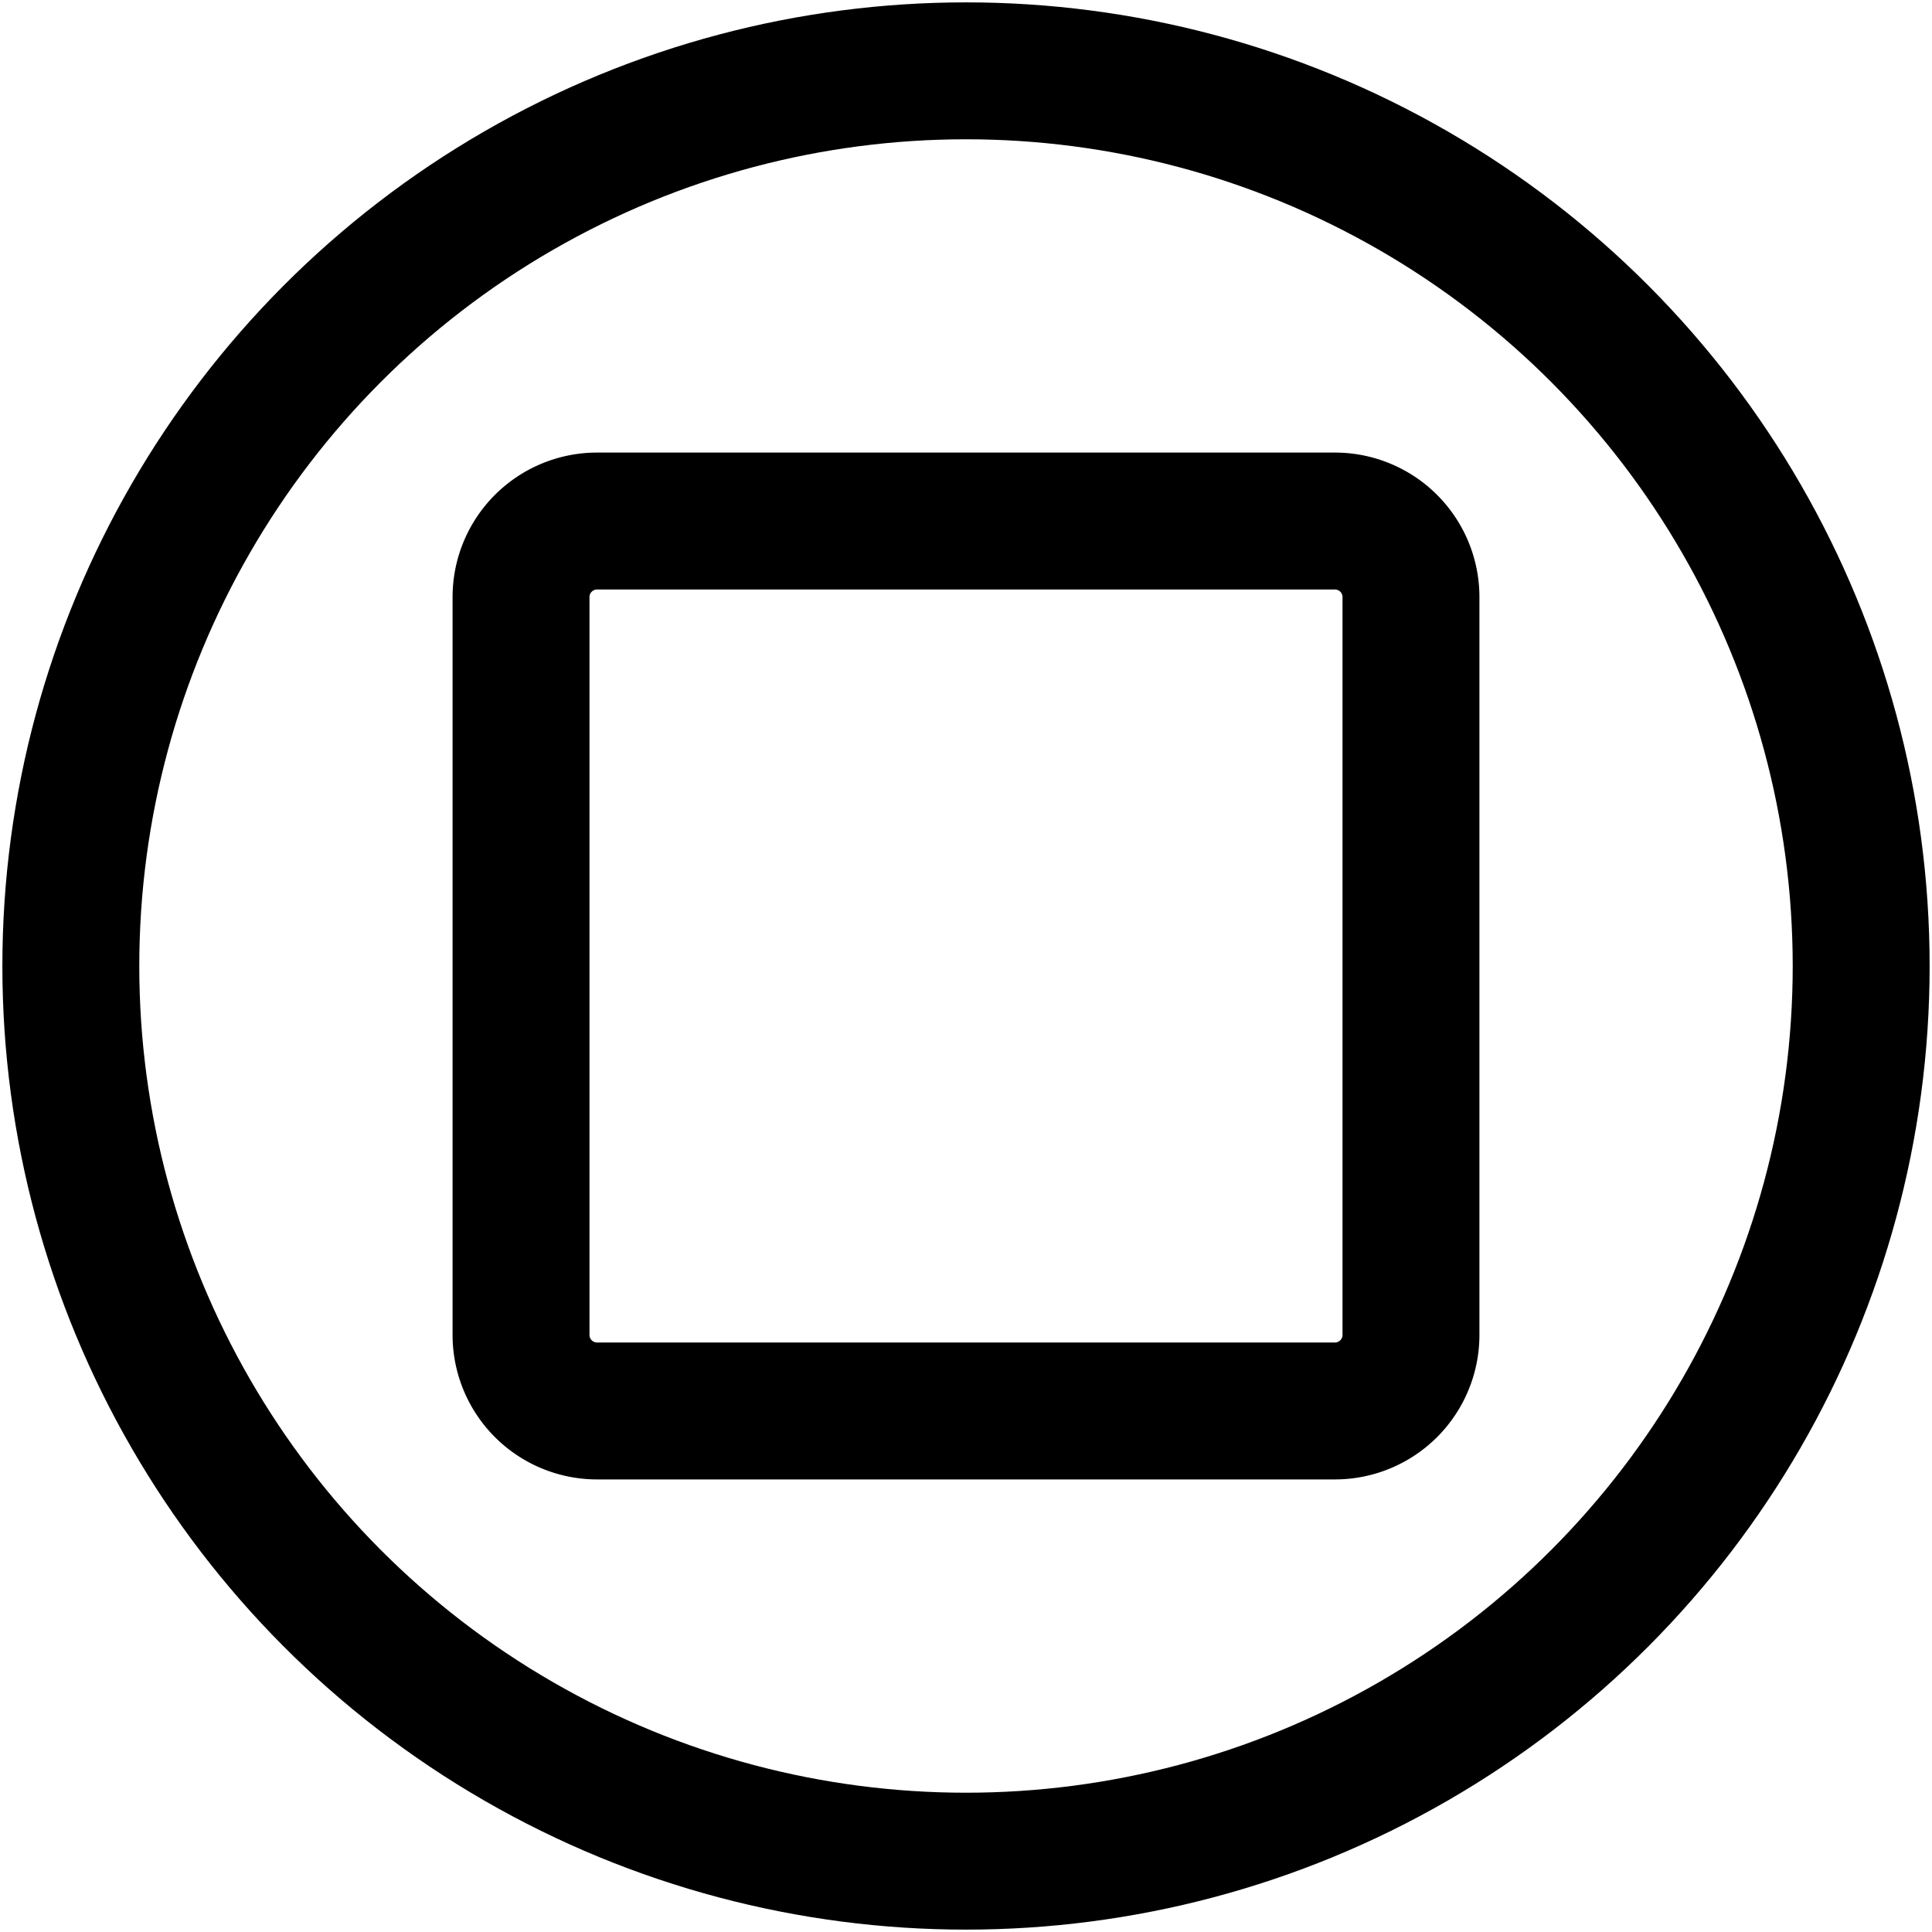
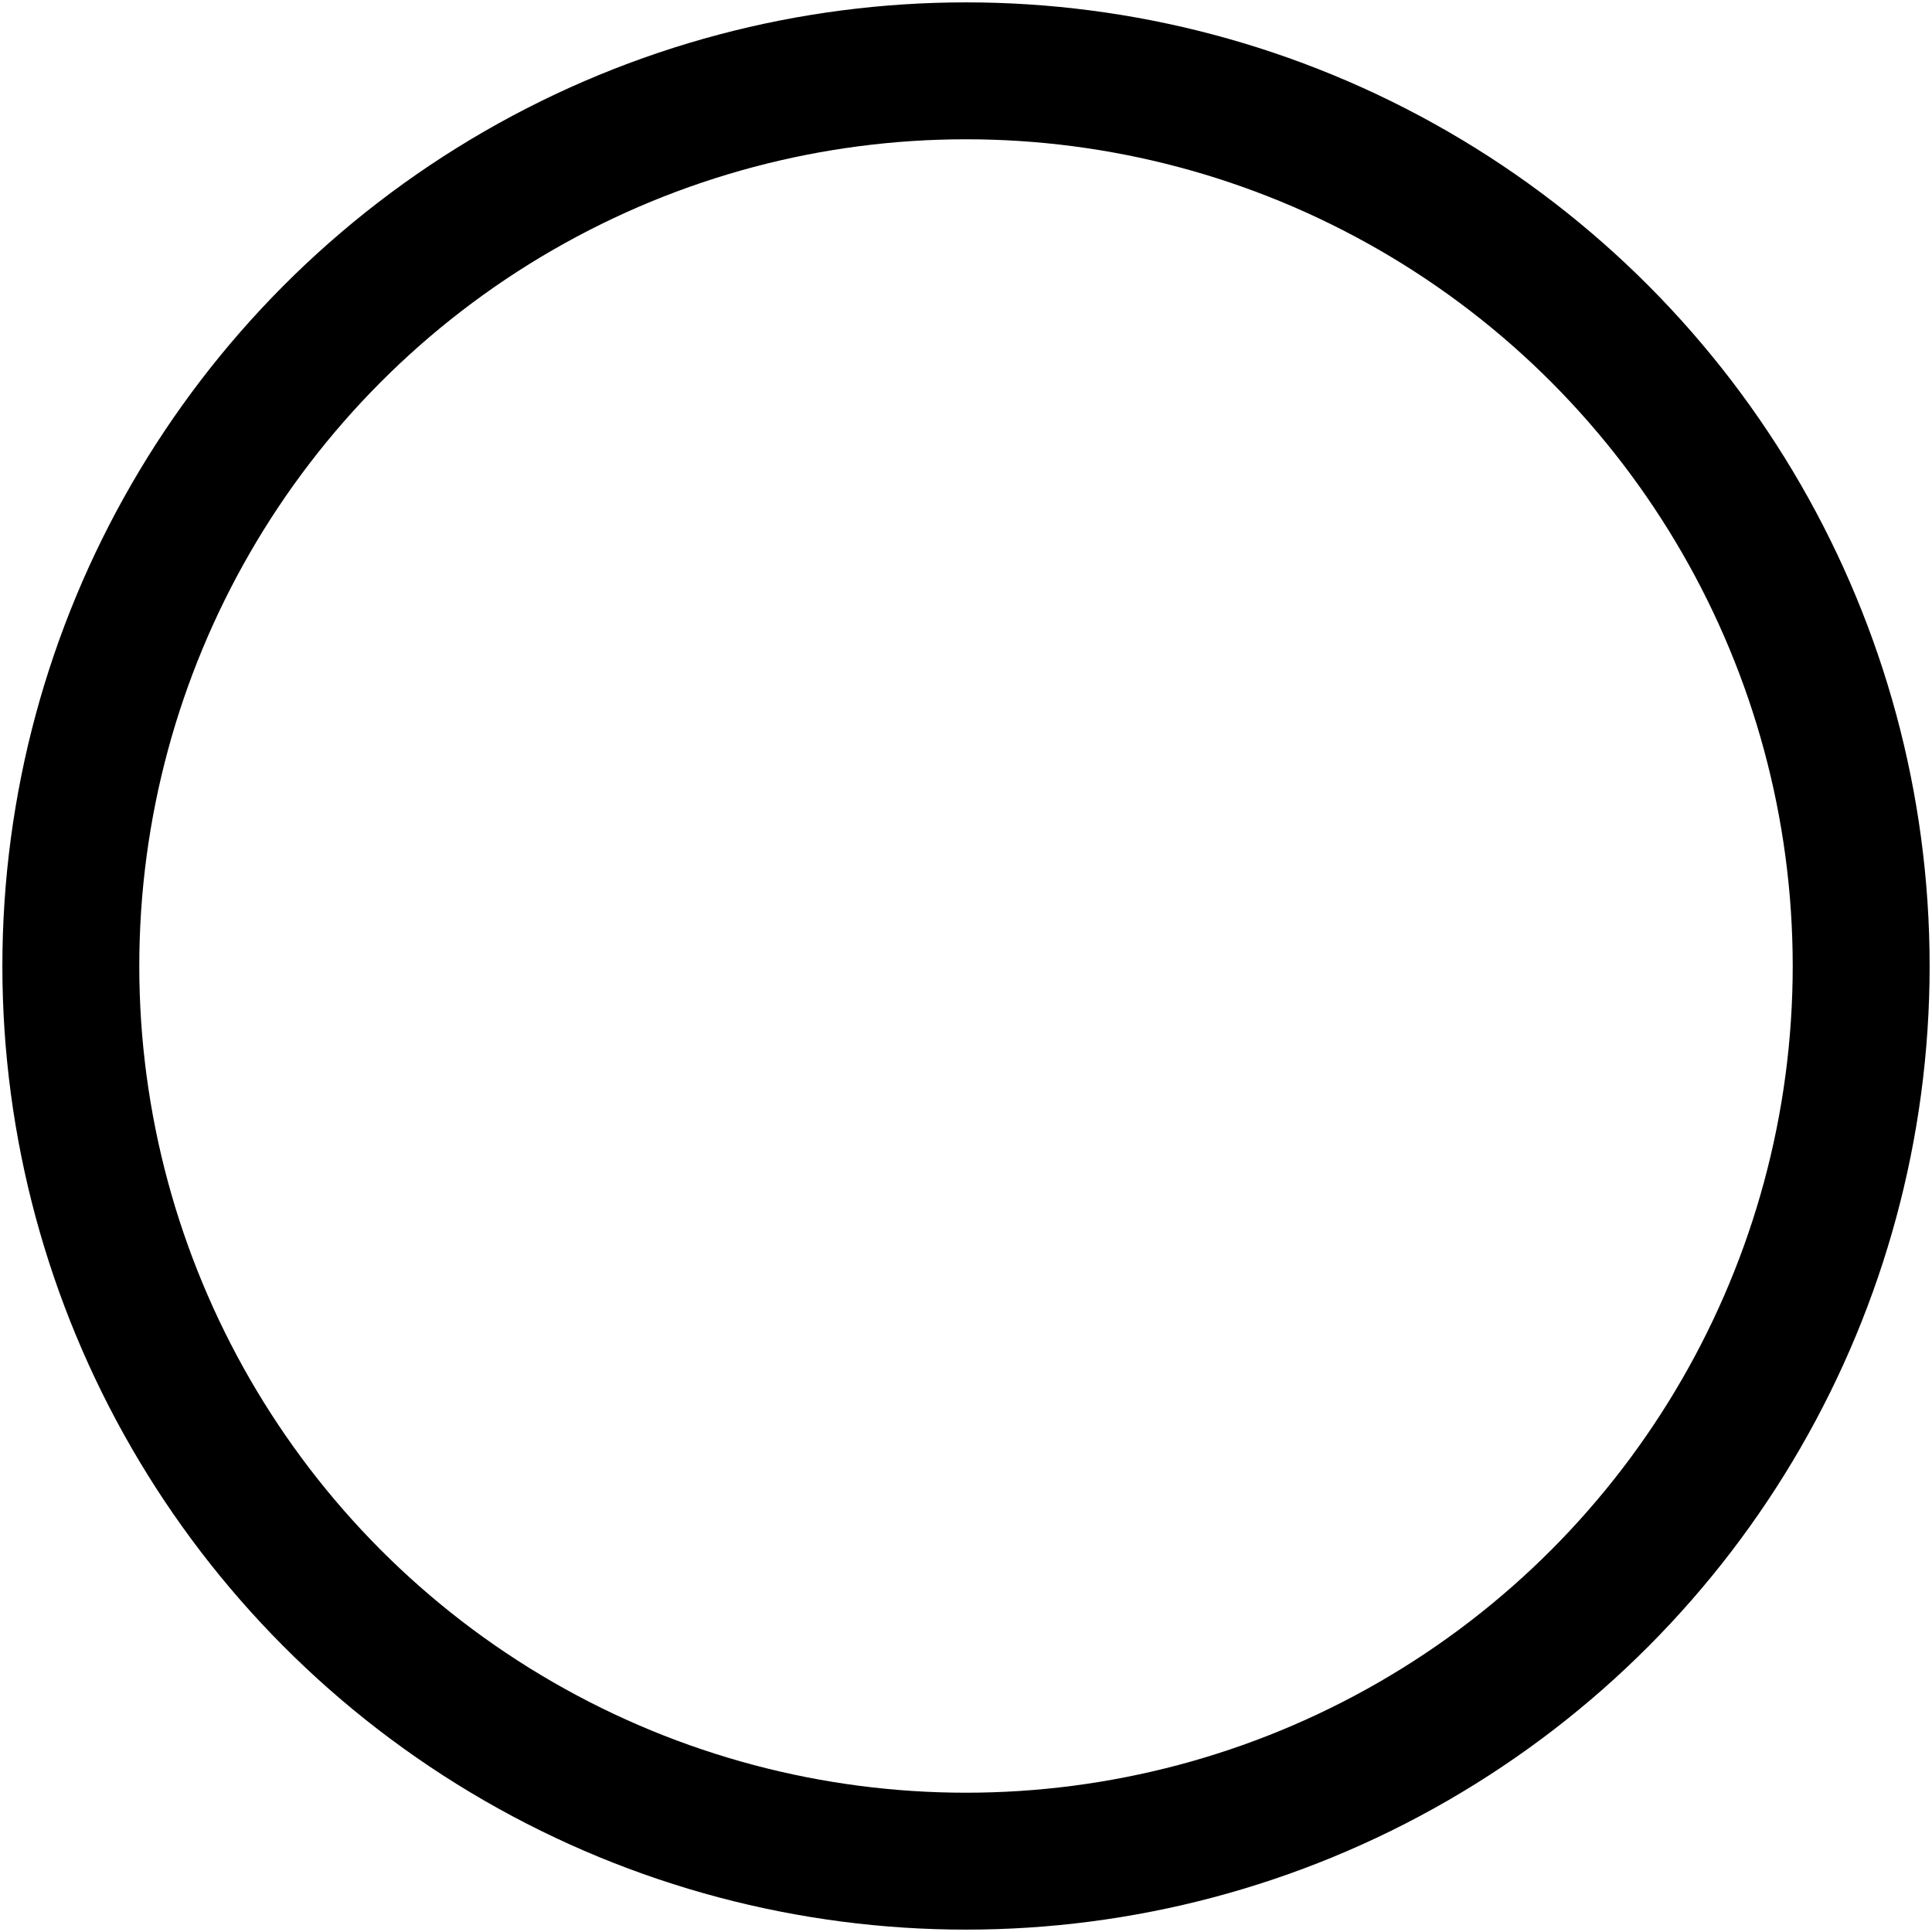
<svg xmlns="http://www.w3.org/2000/svg" width="127" height="127" viewBox="0 0 127 127">
  <defs>
    <style>
      .cls-1, .cls-2 {
        fill: none;
        stroke: #000000;
        stroke-width: 9px;
      }

      .cls-1 {
        fill-rule: evenodd;
      }
    </style>
  </defs>
-   <path class="cls-1" d="M39.25,34.25h48.5a5,5,0,0,1,5,5v48.5a5,5,0,0,1-5,5H39.25a5,5,0,0,1-5-5V39.25A5,5,0,0,1,39.25,34.25Z" />
  <circle class="cls-2" cx="63.5" cy="63.5" r="58.844" />
</svg>